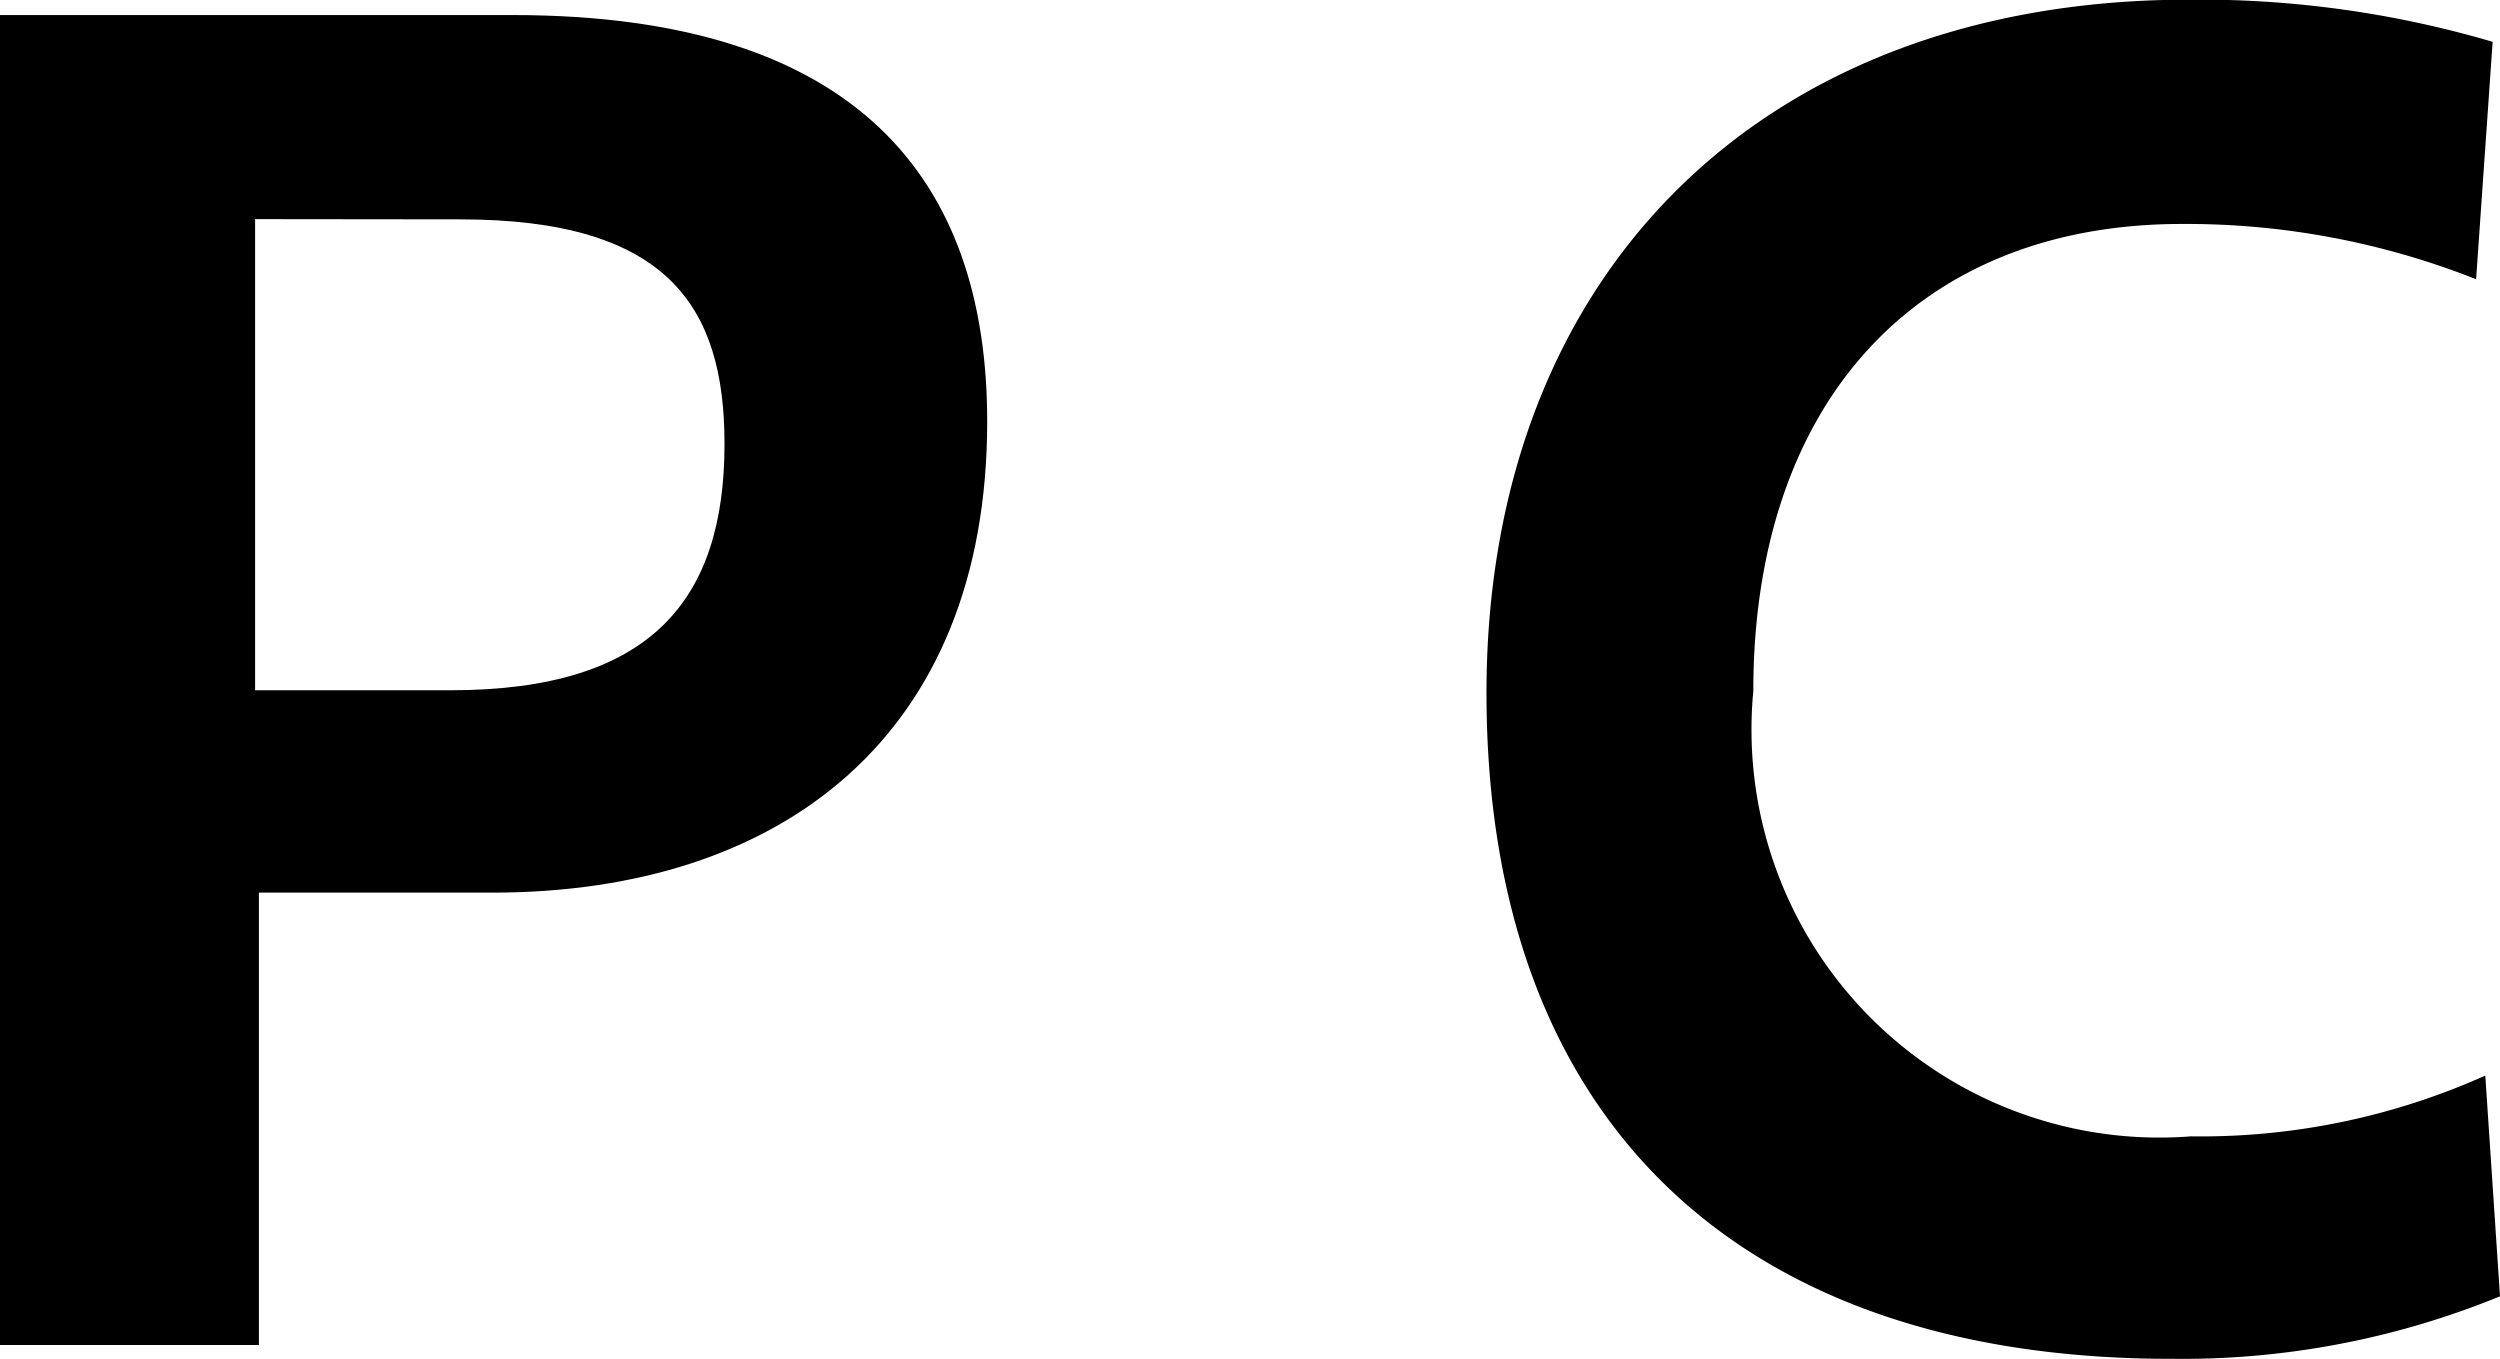
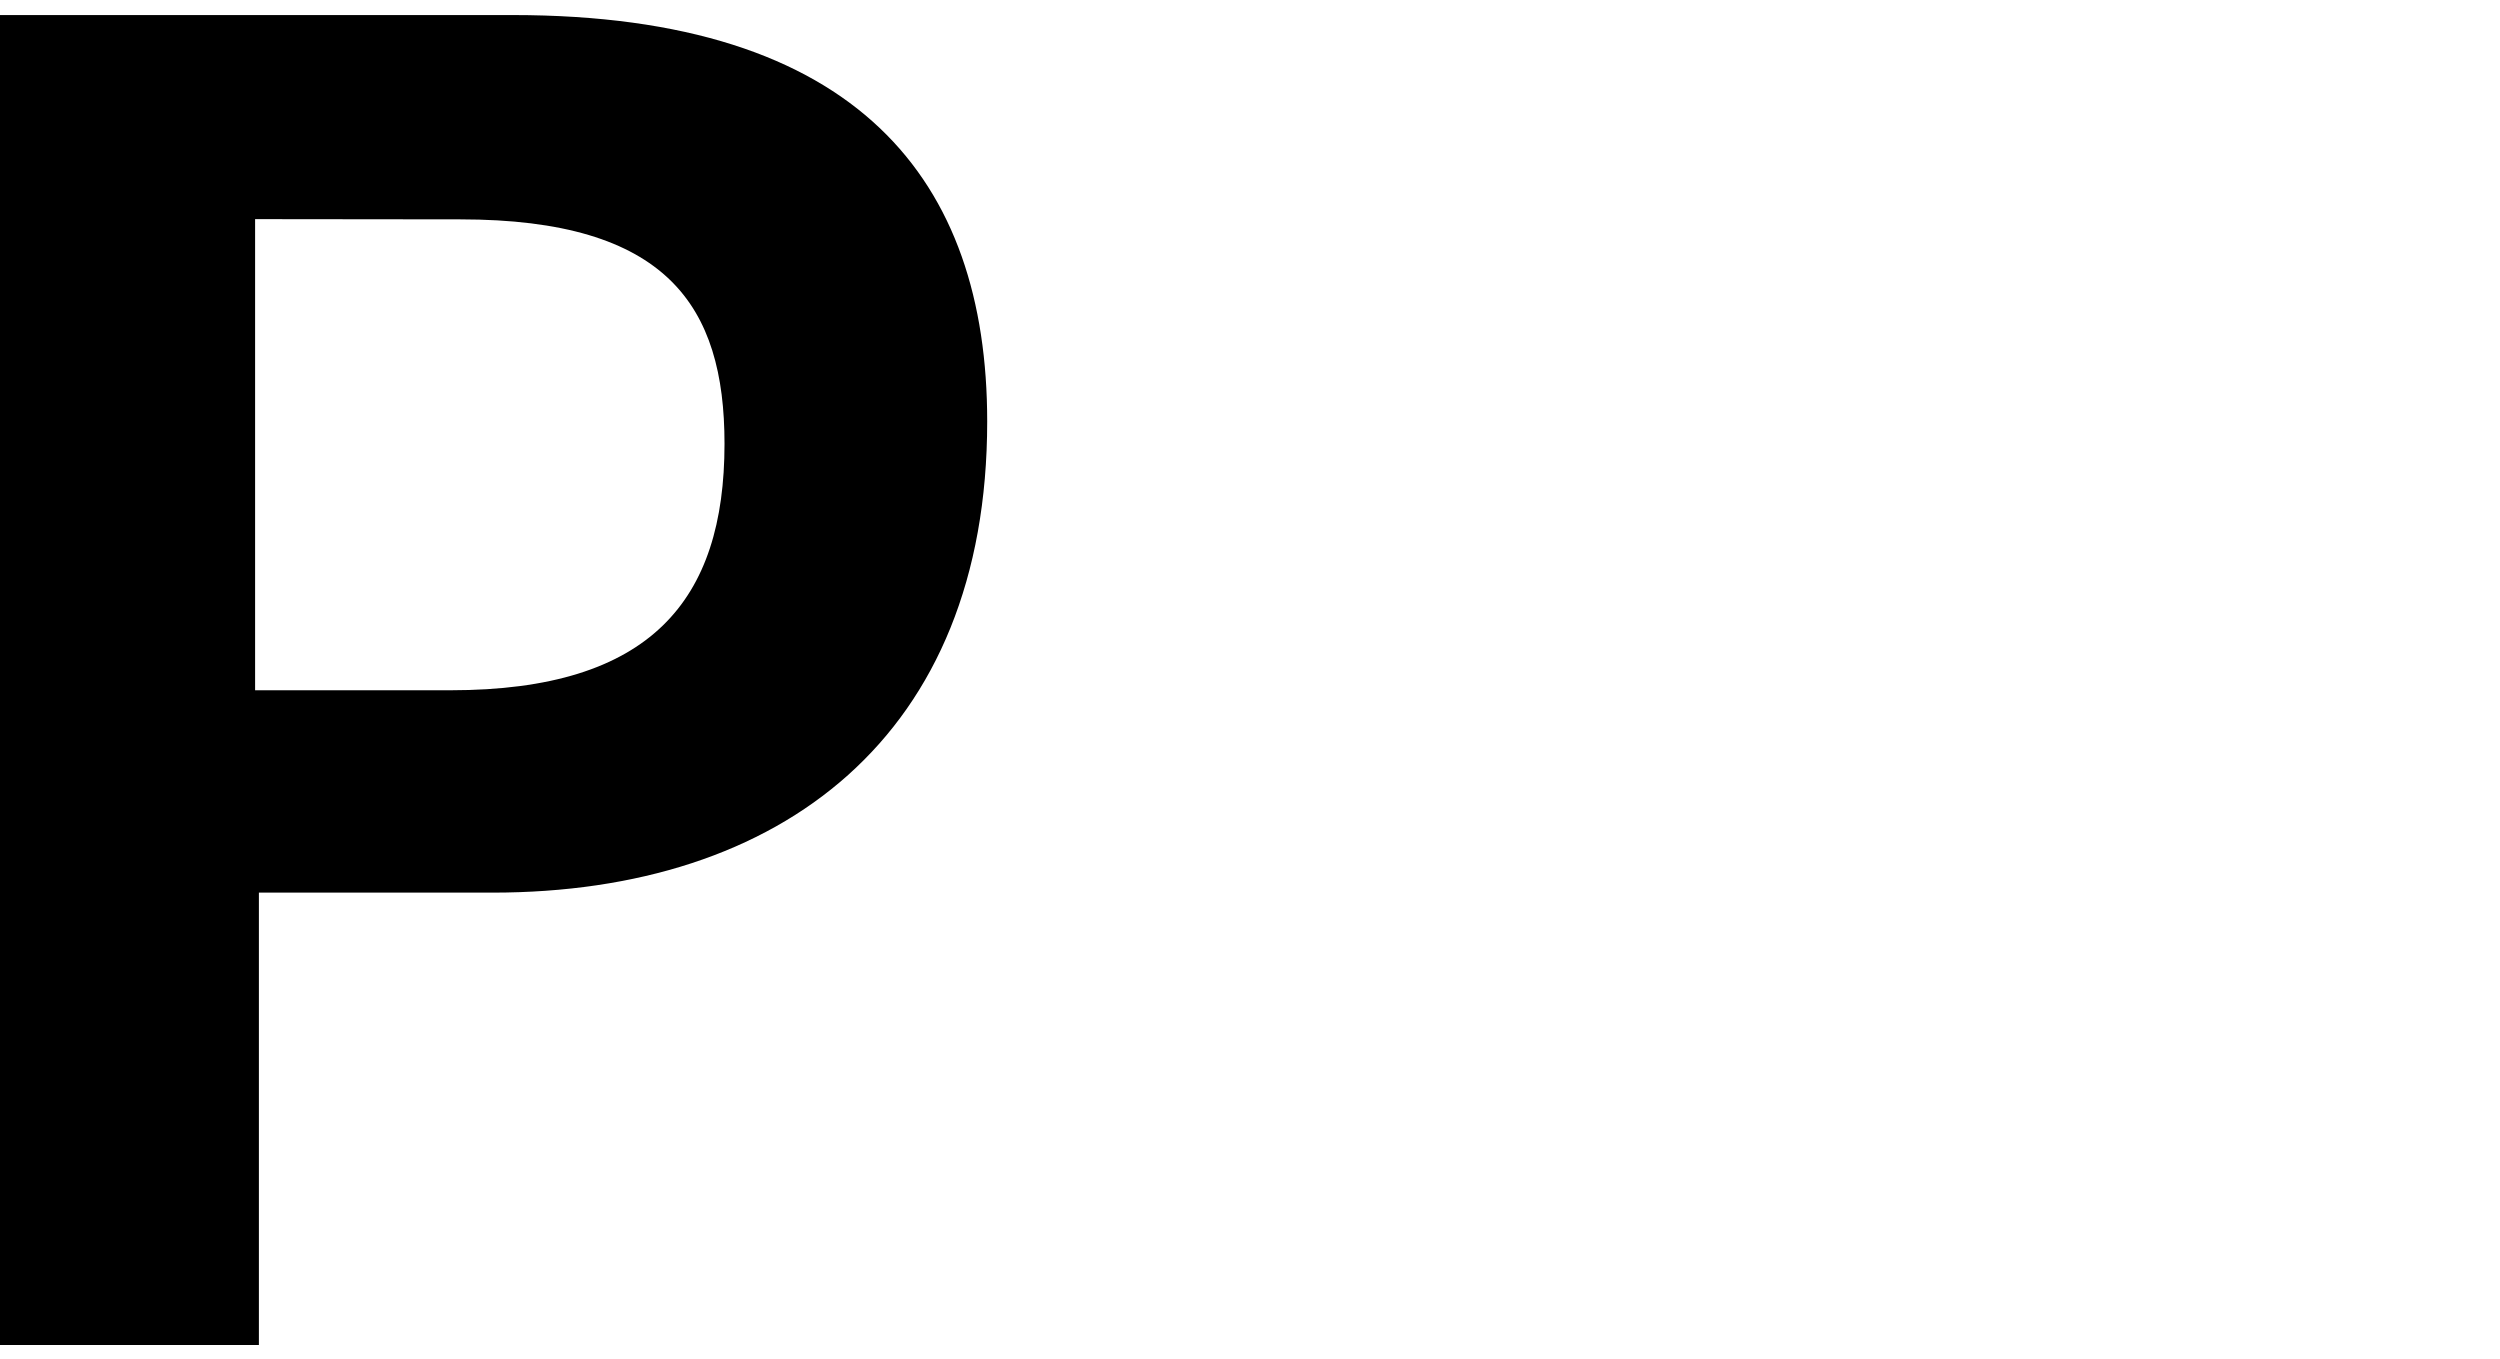
<svg xmlns="http://www.w3.org/2000/svg" width="21.756" height="11.828" viewBox="0 0 21.756 11.828">
  <g id="グループ_696" data-name="グループ 696" transform="translate(-7405.804 -1363.169)">
    <path id="パス_4423" data-name="パス 4423" d="M7405.8,1363.3h4.466c3.008,0,4.129,1.44,4.129,3.537,0,2.737-1.793,4.1-4.306,4.1h-2.032v3.937H7405.8Zm2.224,1.776v4.1h1.7c1.745,0,2.385-.784,2.385-2.145,0-1.2-.5-1.953-2.3-1.953Z" />
-     <path id="パス_4424" data-name="パス 4424" d="M7418.74,1369.2c0-3.649,2.4-6.034,6.115-6.034a9.038,9.038,0,0,1,2.641.367l-.144,2.066a6.853,6.853,0,0,0-2.561-.481c-2.305,0-3.729,1.553-3.729,4.066a3.55,3.55,0,0,0,3.809,3.874,6.048,6.048,0,0,0,2.561-.529l.128,1.921a7.292,7.292,0,0,1-2.849.544C7420.9,1375,7418.74,1372.885,7418.74,1369.2Z" />
  </g>
</svg>